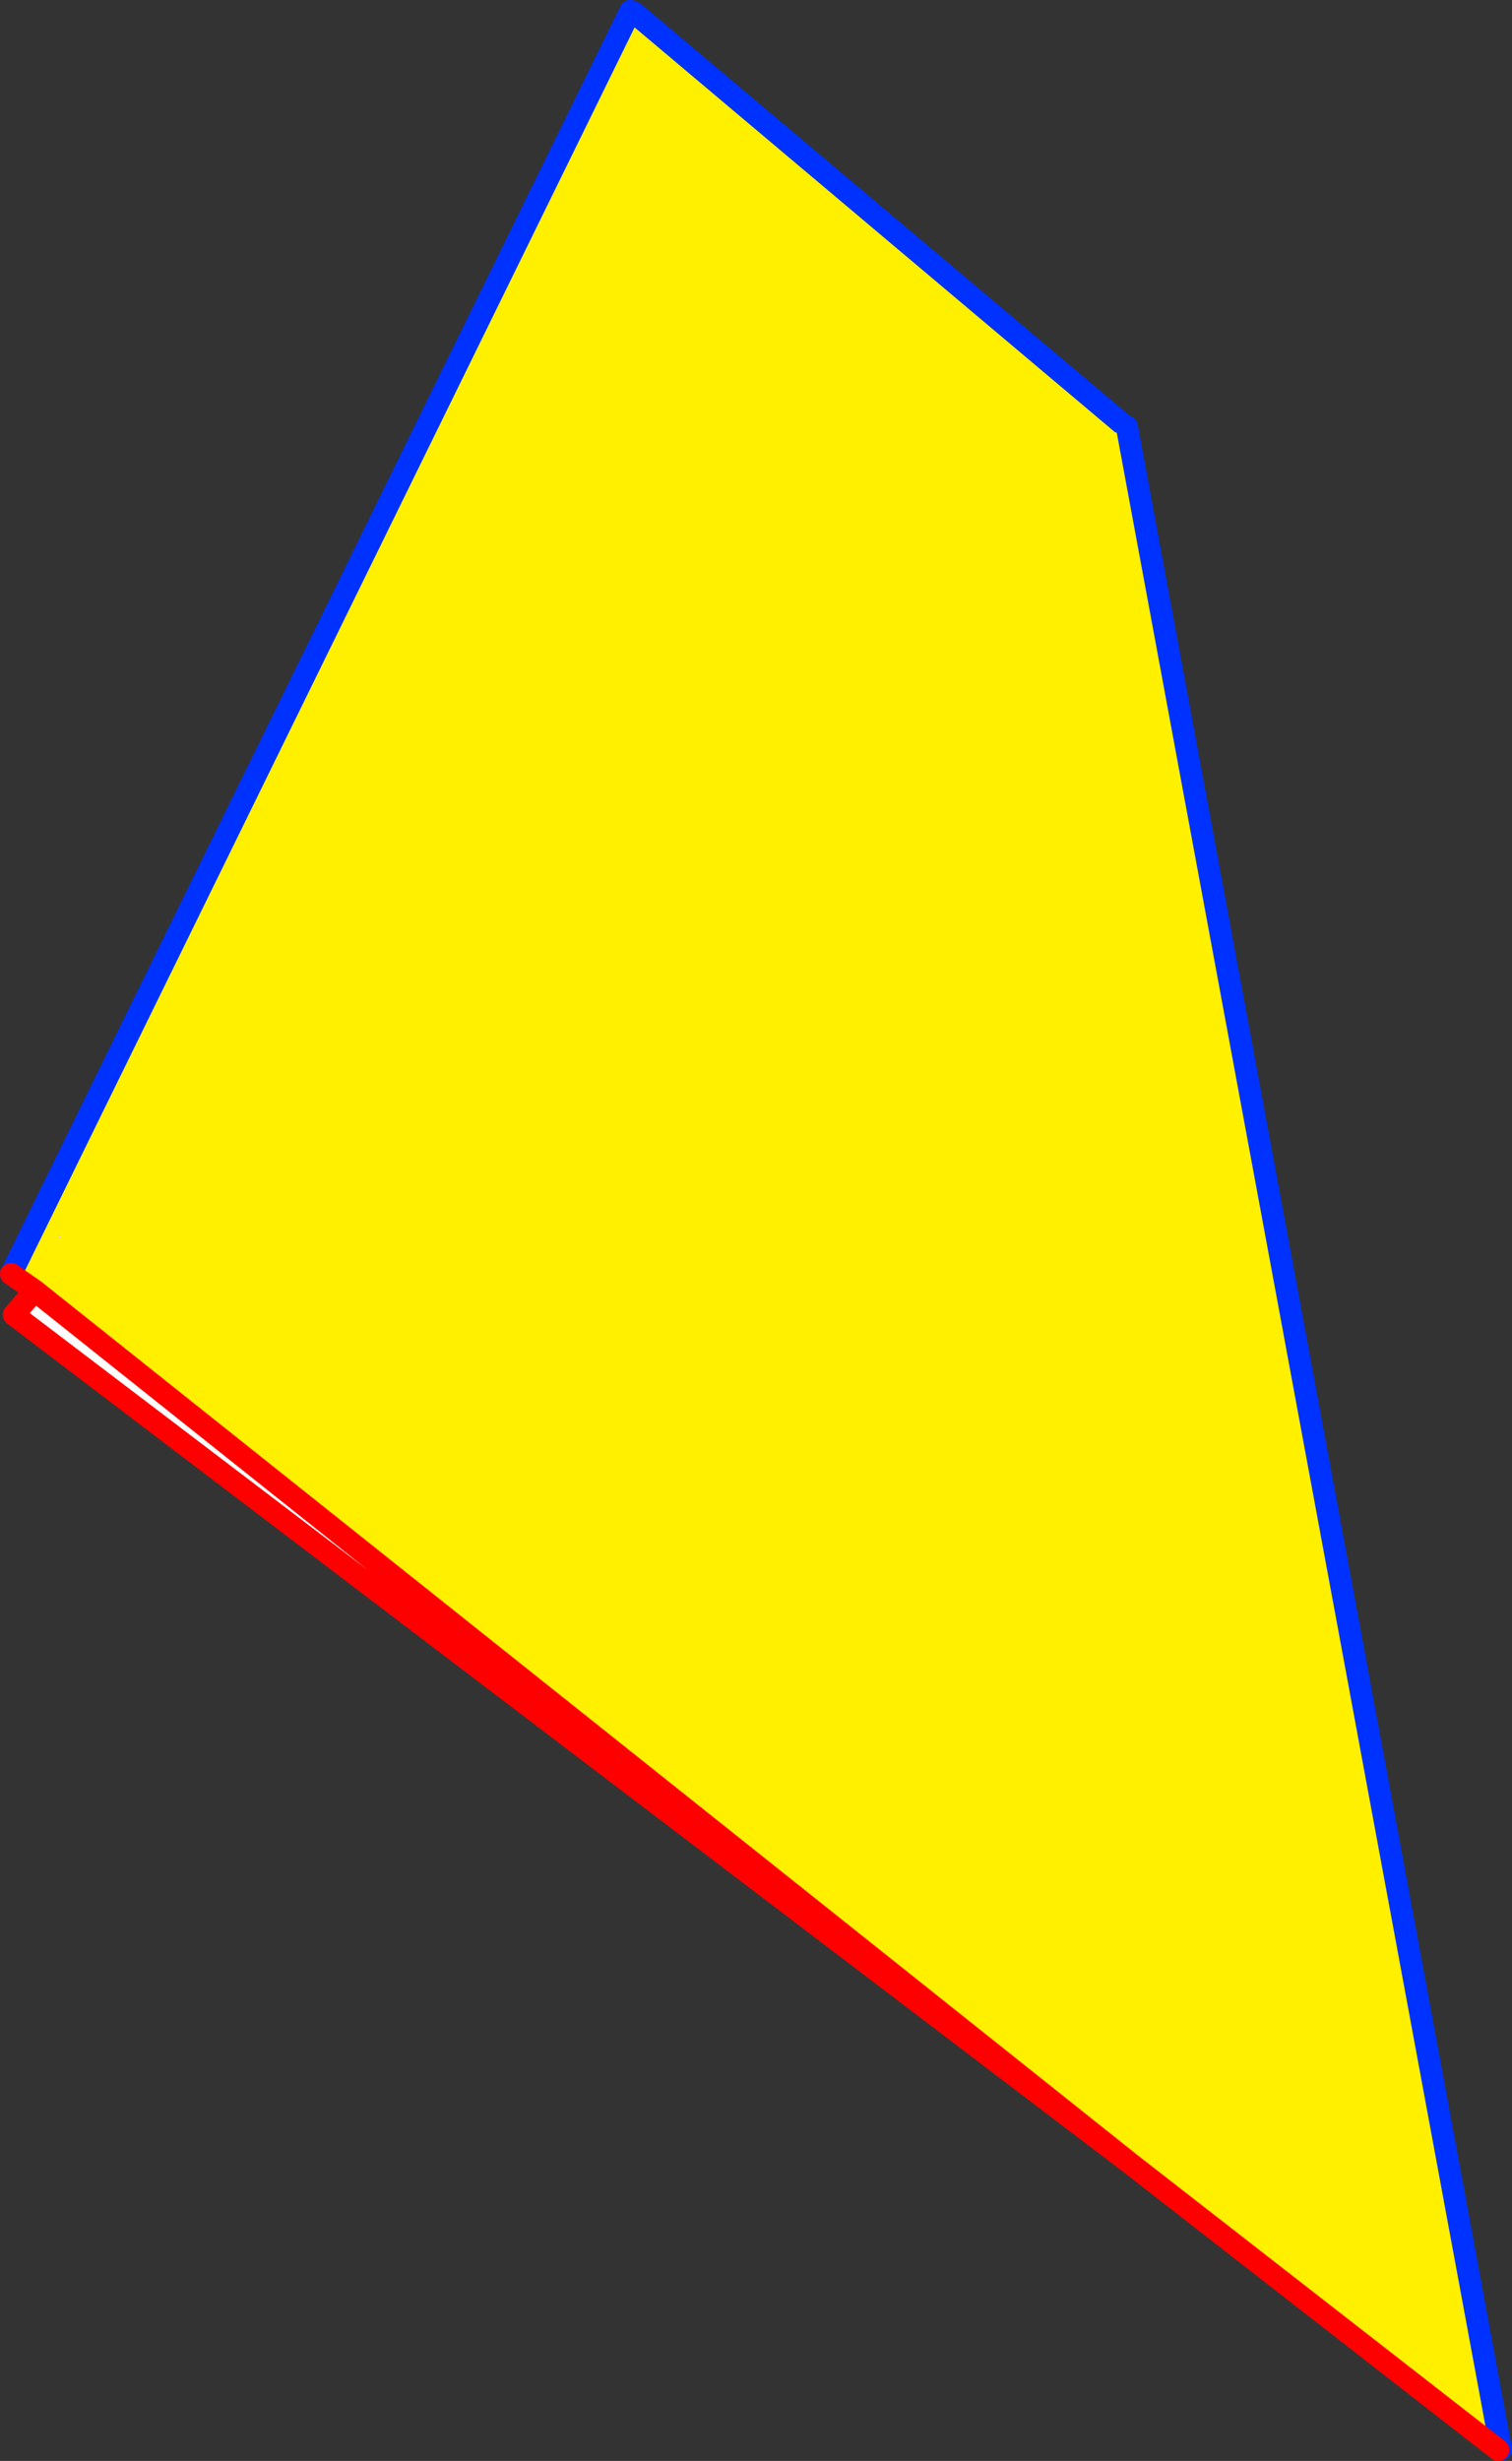
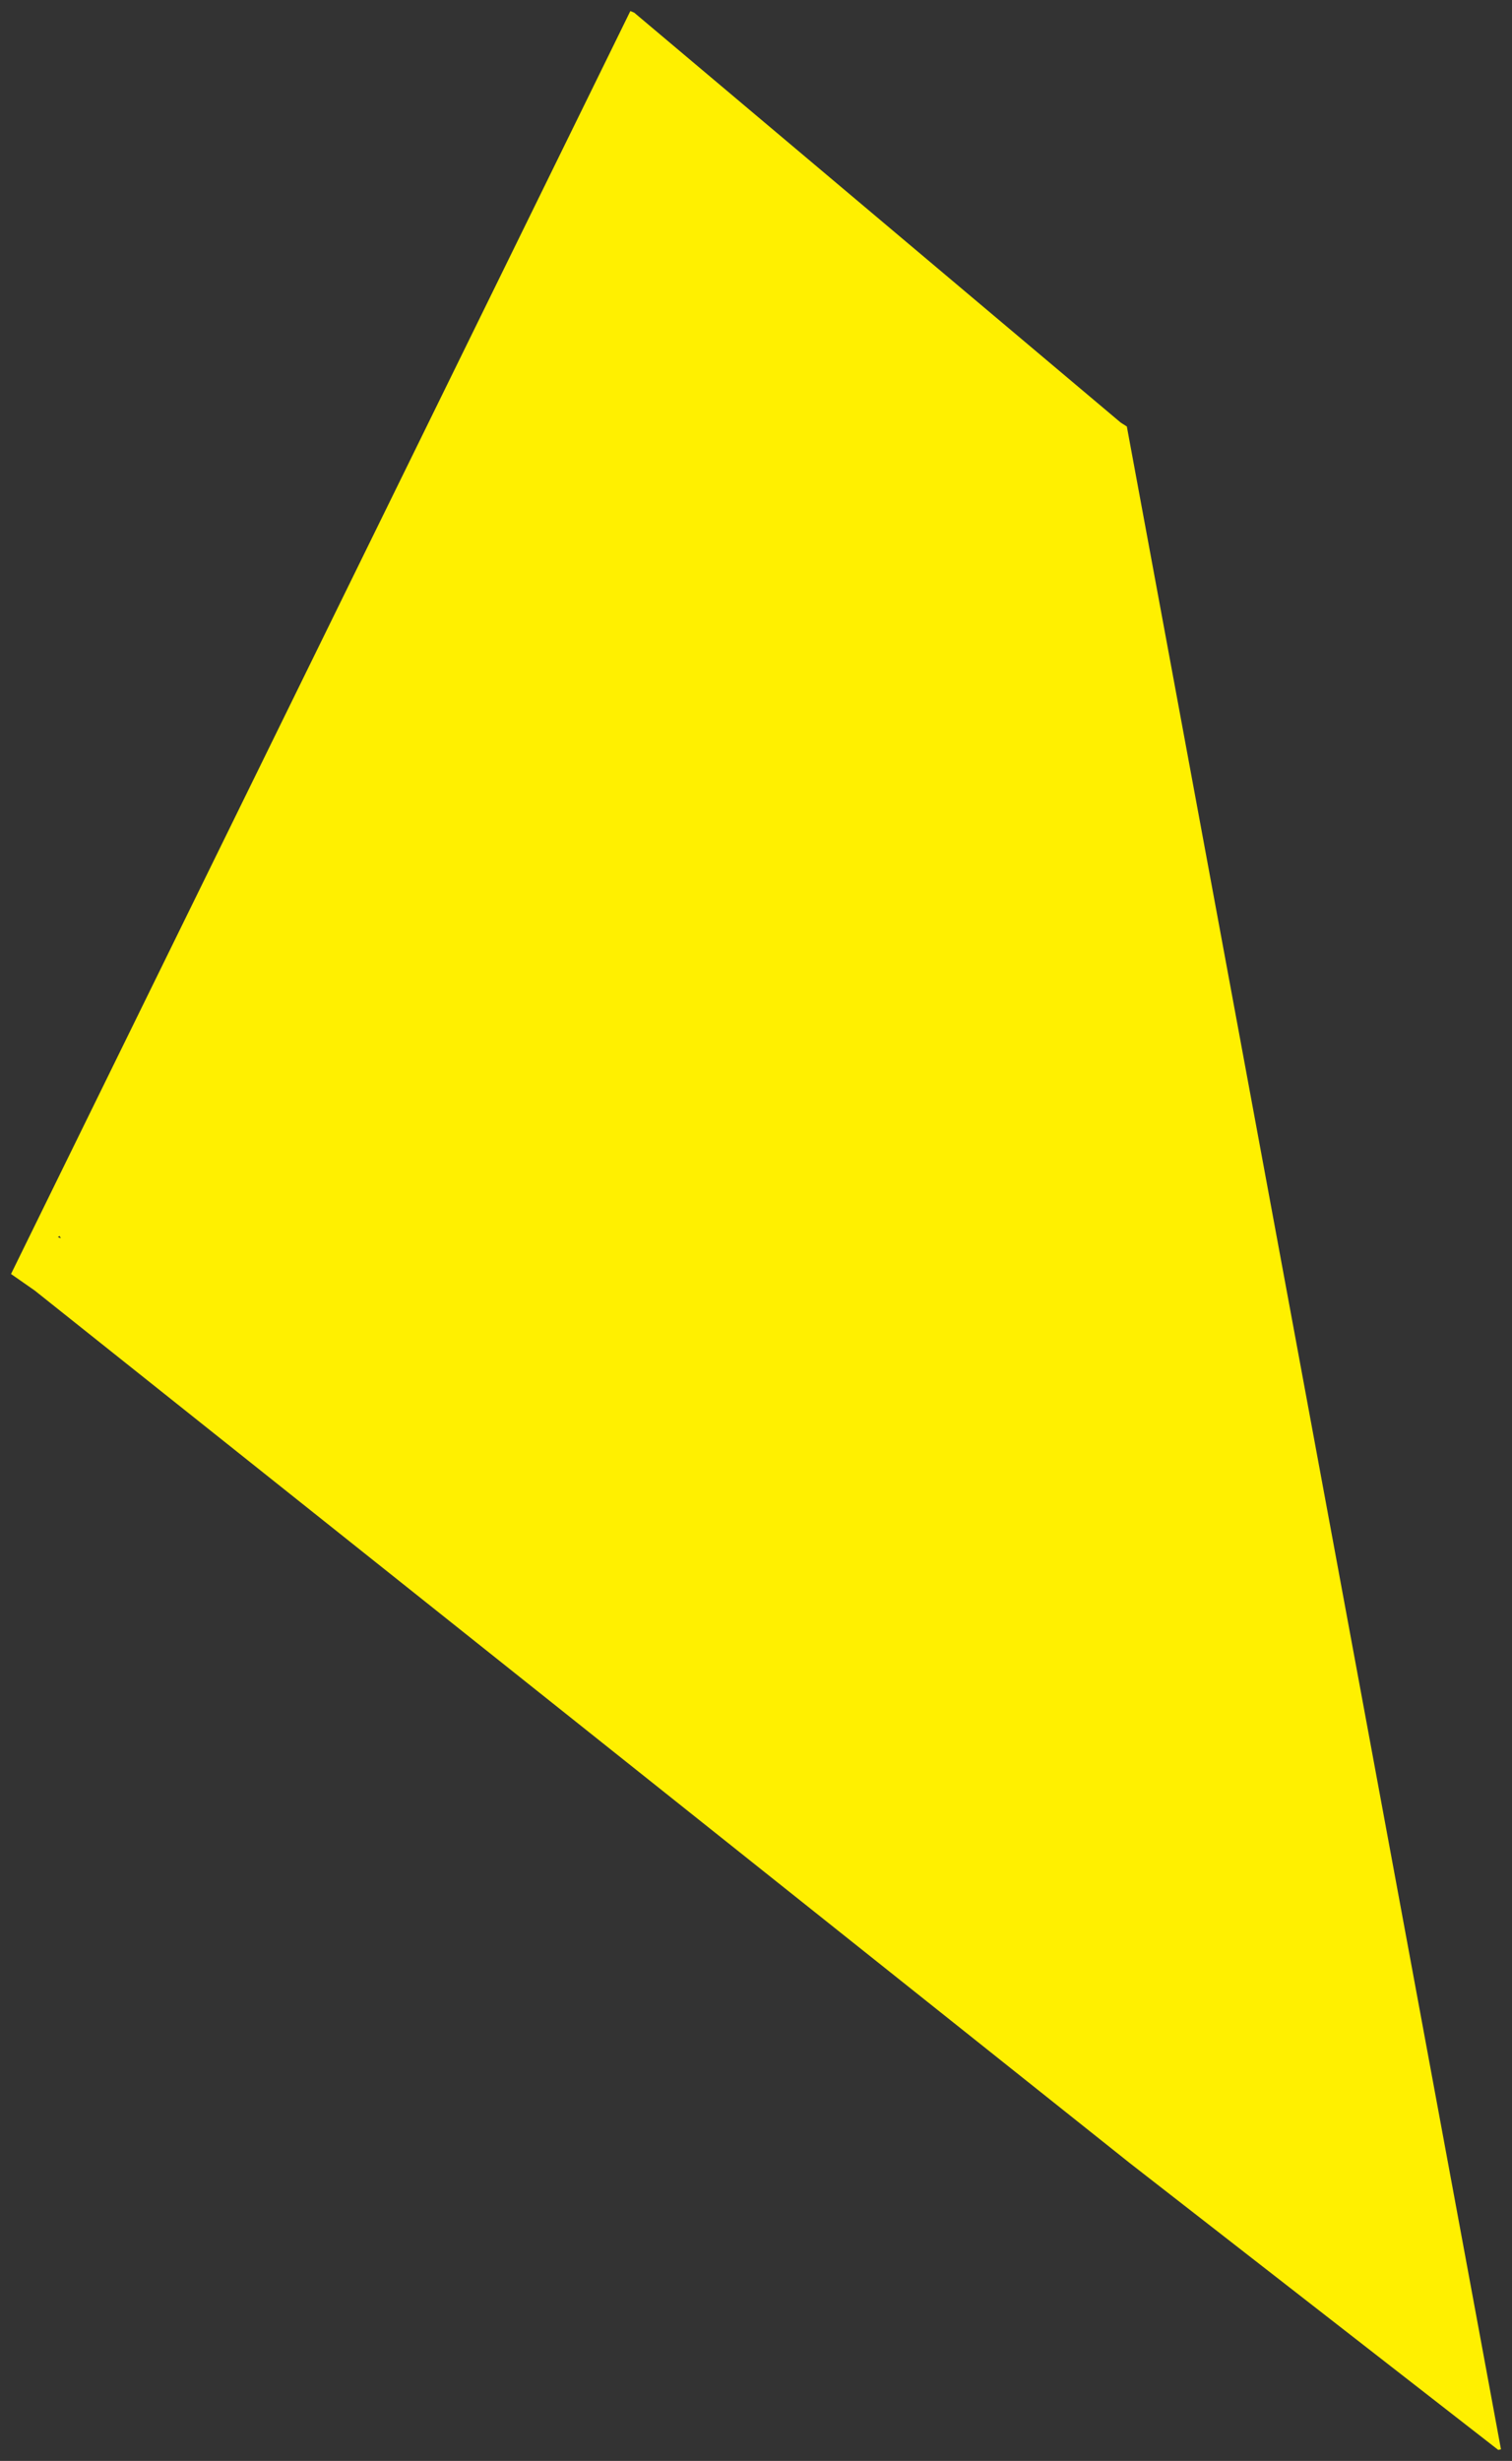
<svg xmlns="http://www.w3.org/2000/svg" height="223.3px" width="137.2px">
  <rect width="100%" height="100%" fill="#333333" stroke="none" />
  <g transform="matrix(1.0, 0.0, 0.0, 1.0, -312.45, -226.7)">
-     <path d="M415.0 423.0 L313.7 346.0 315.6 343.8 415.0 423.0 M317.85 338.85 L317.95 339.0 317.95 339.05 317.7 338.95 317.85 338.85" fill="#ffffff" fill-rule="evenodd" stroke="none" />
    <path d="M414.15 265.05 L414.7 265.4 448.65 448.95 448.4 449.0 415.0 423.0 315.6 343.8 313.45 342.3 369.65 227.7 370.0 227.85 414.15 265.05 M317.85 338.85 L317.7 338.95 317.95 339.05 317.95 339.0 317.85 338.85" fill="#fff000" fill-rule="evenodd" stroke="none" />
-     <path d="M414.7 265.4 L448.65 448.95 M313.45 342.3 L369.65 227.7 M370.0 227.85 L414.15 265.05" fill="none" stroke="#0032ff" stroke-linecap="round" stroke-linejoin="round" stroke-width="2.0" />
-     <path d="M448.4 449.0 L415.0 423.0 313.7 346.0 315.6 343.8 313.45 342.3 M315.6 343.8 L415.0 423.0" fill="none" stroke="#ff0000" stroke-linecap="round" stroke-linejoin="round" stroke-width="2.0" />
  </g>
</svg>